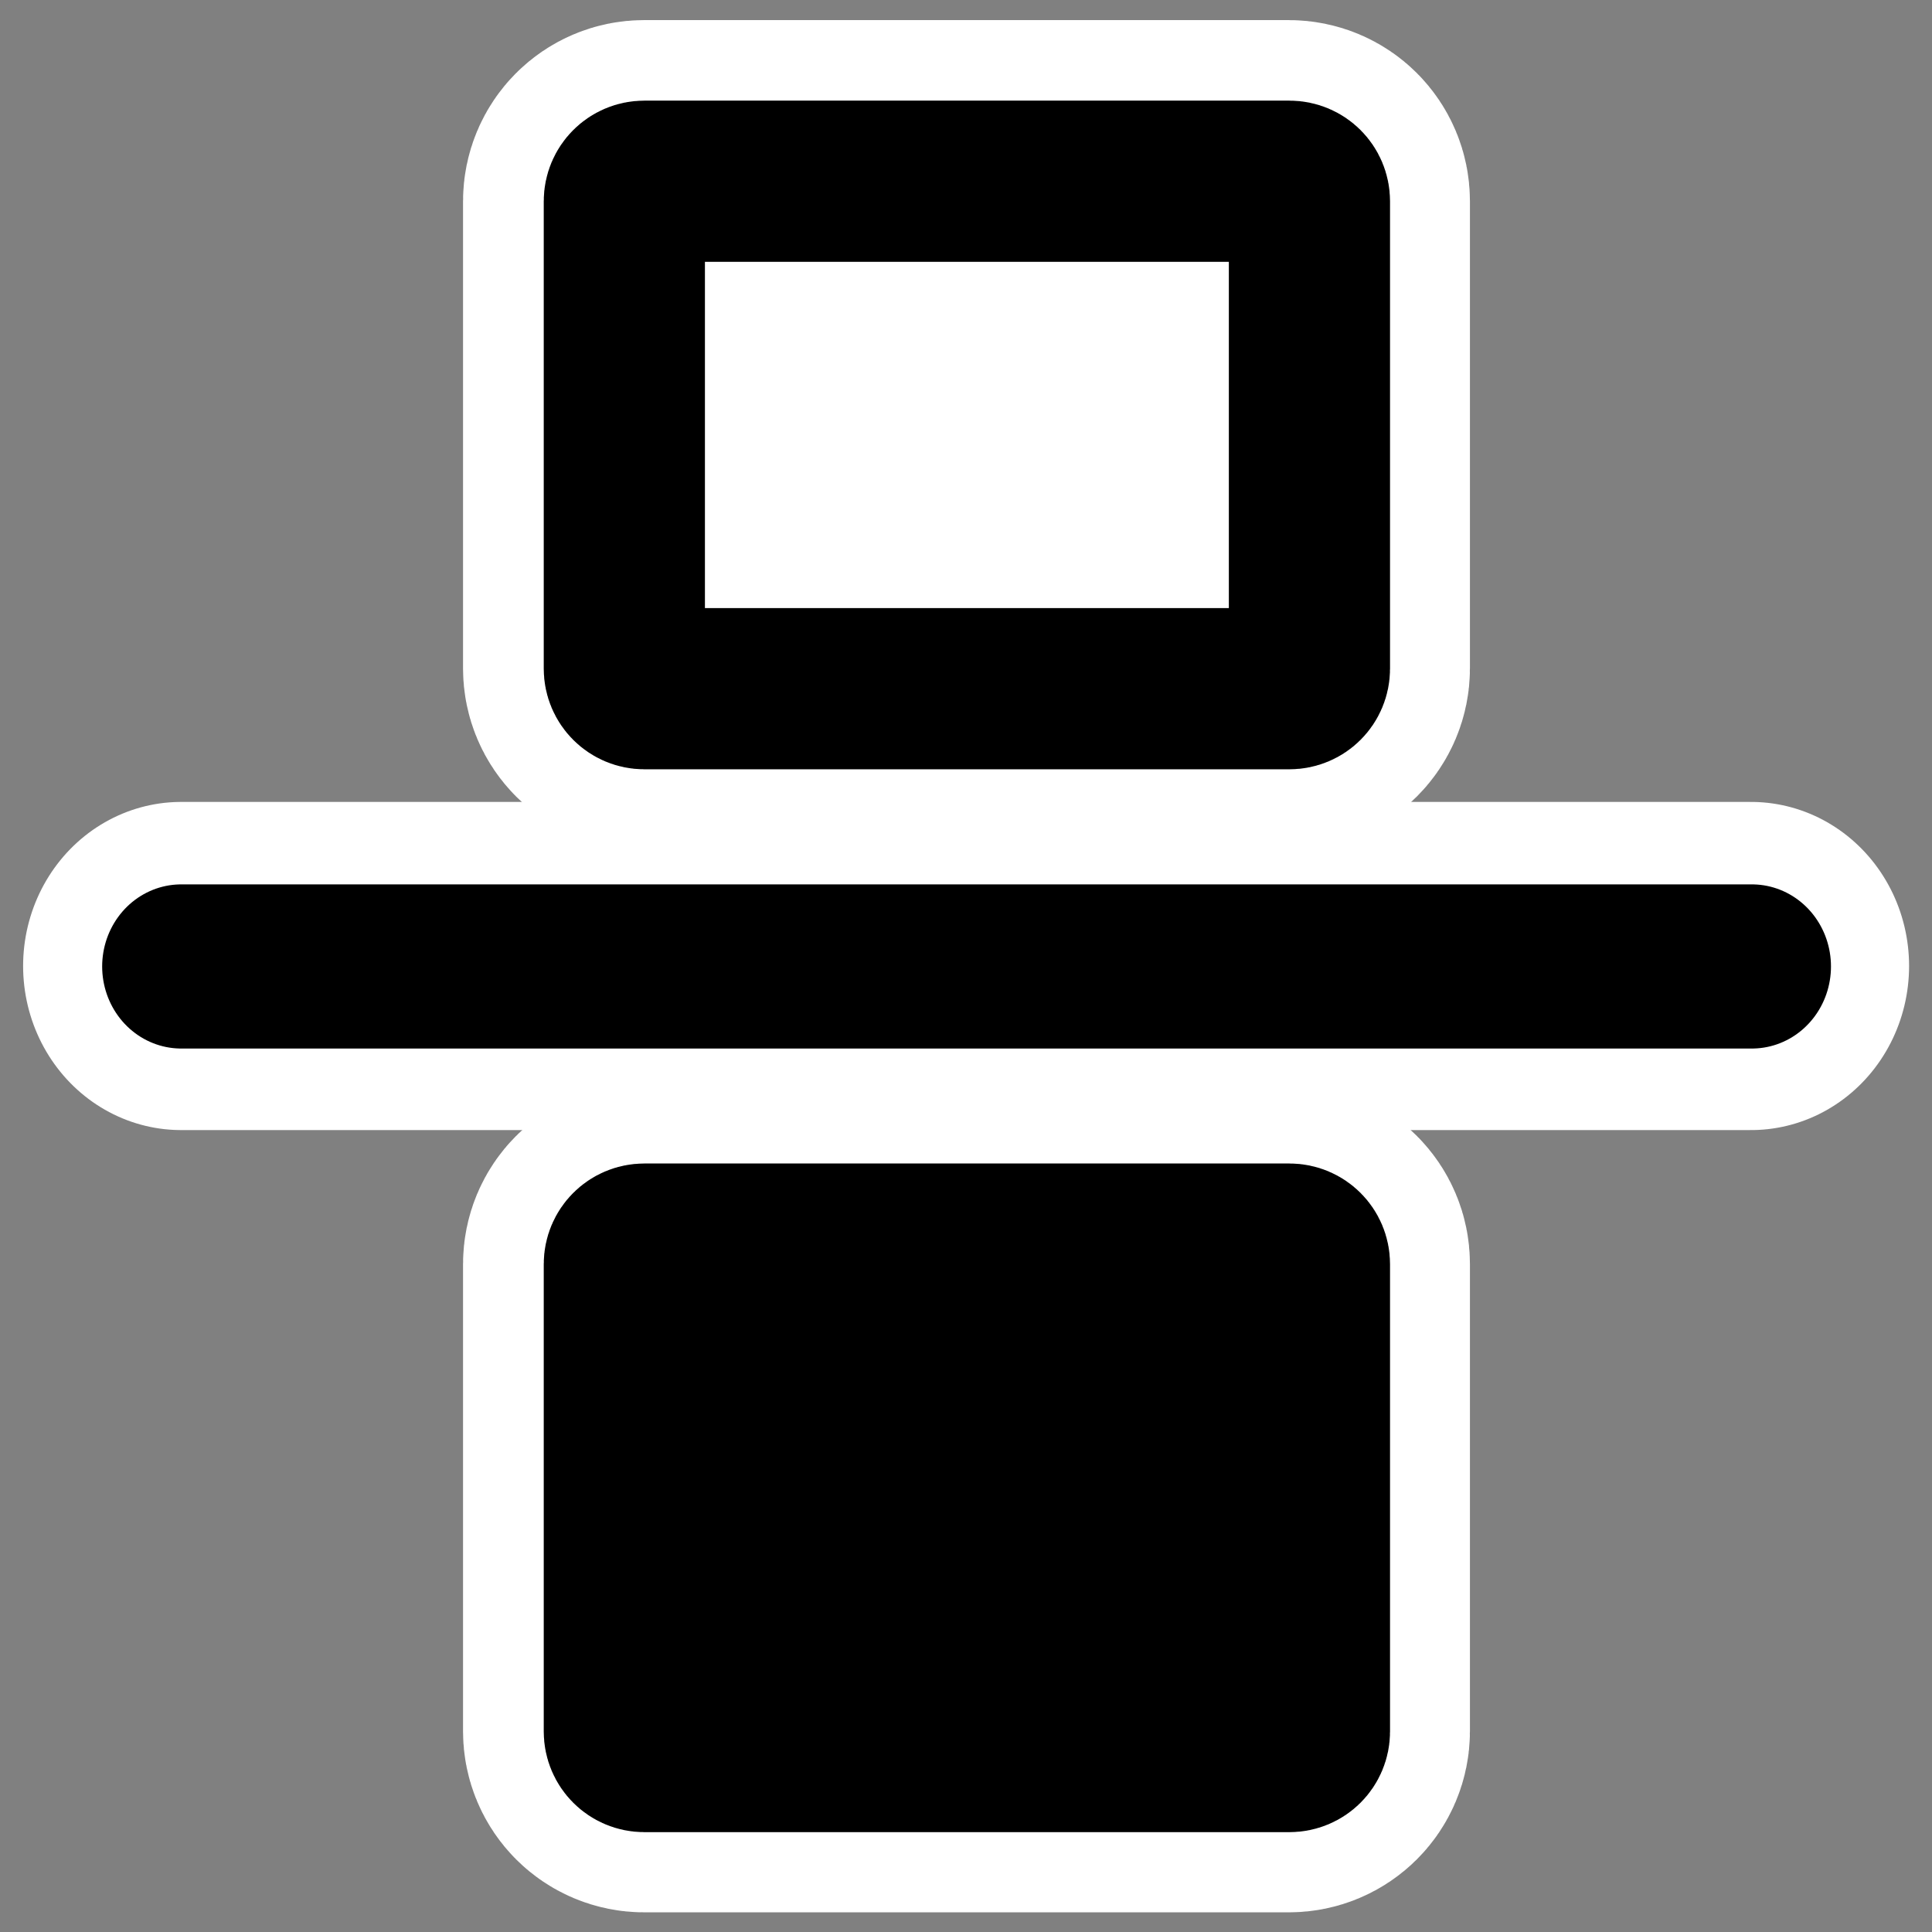
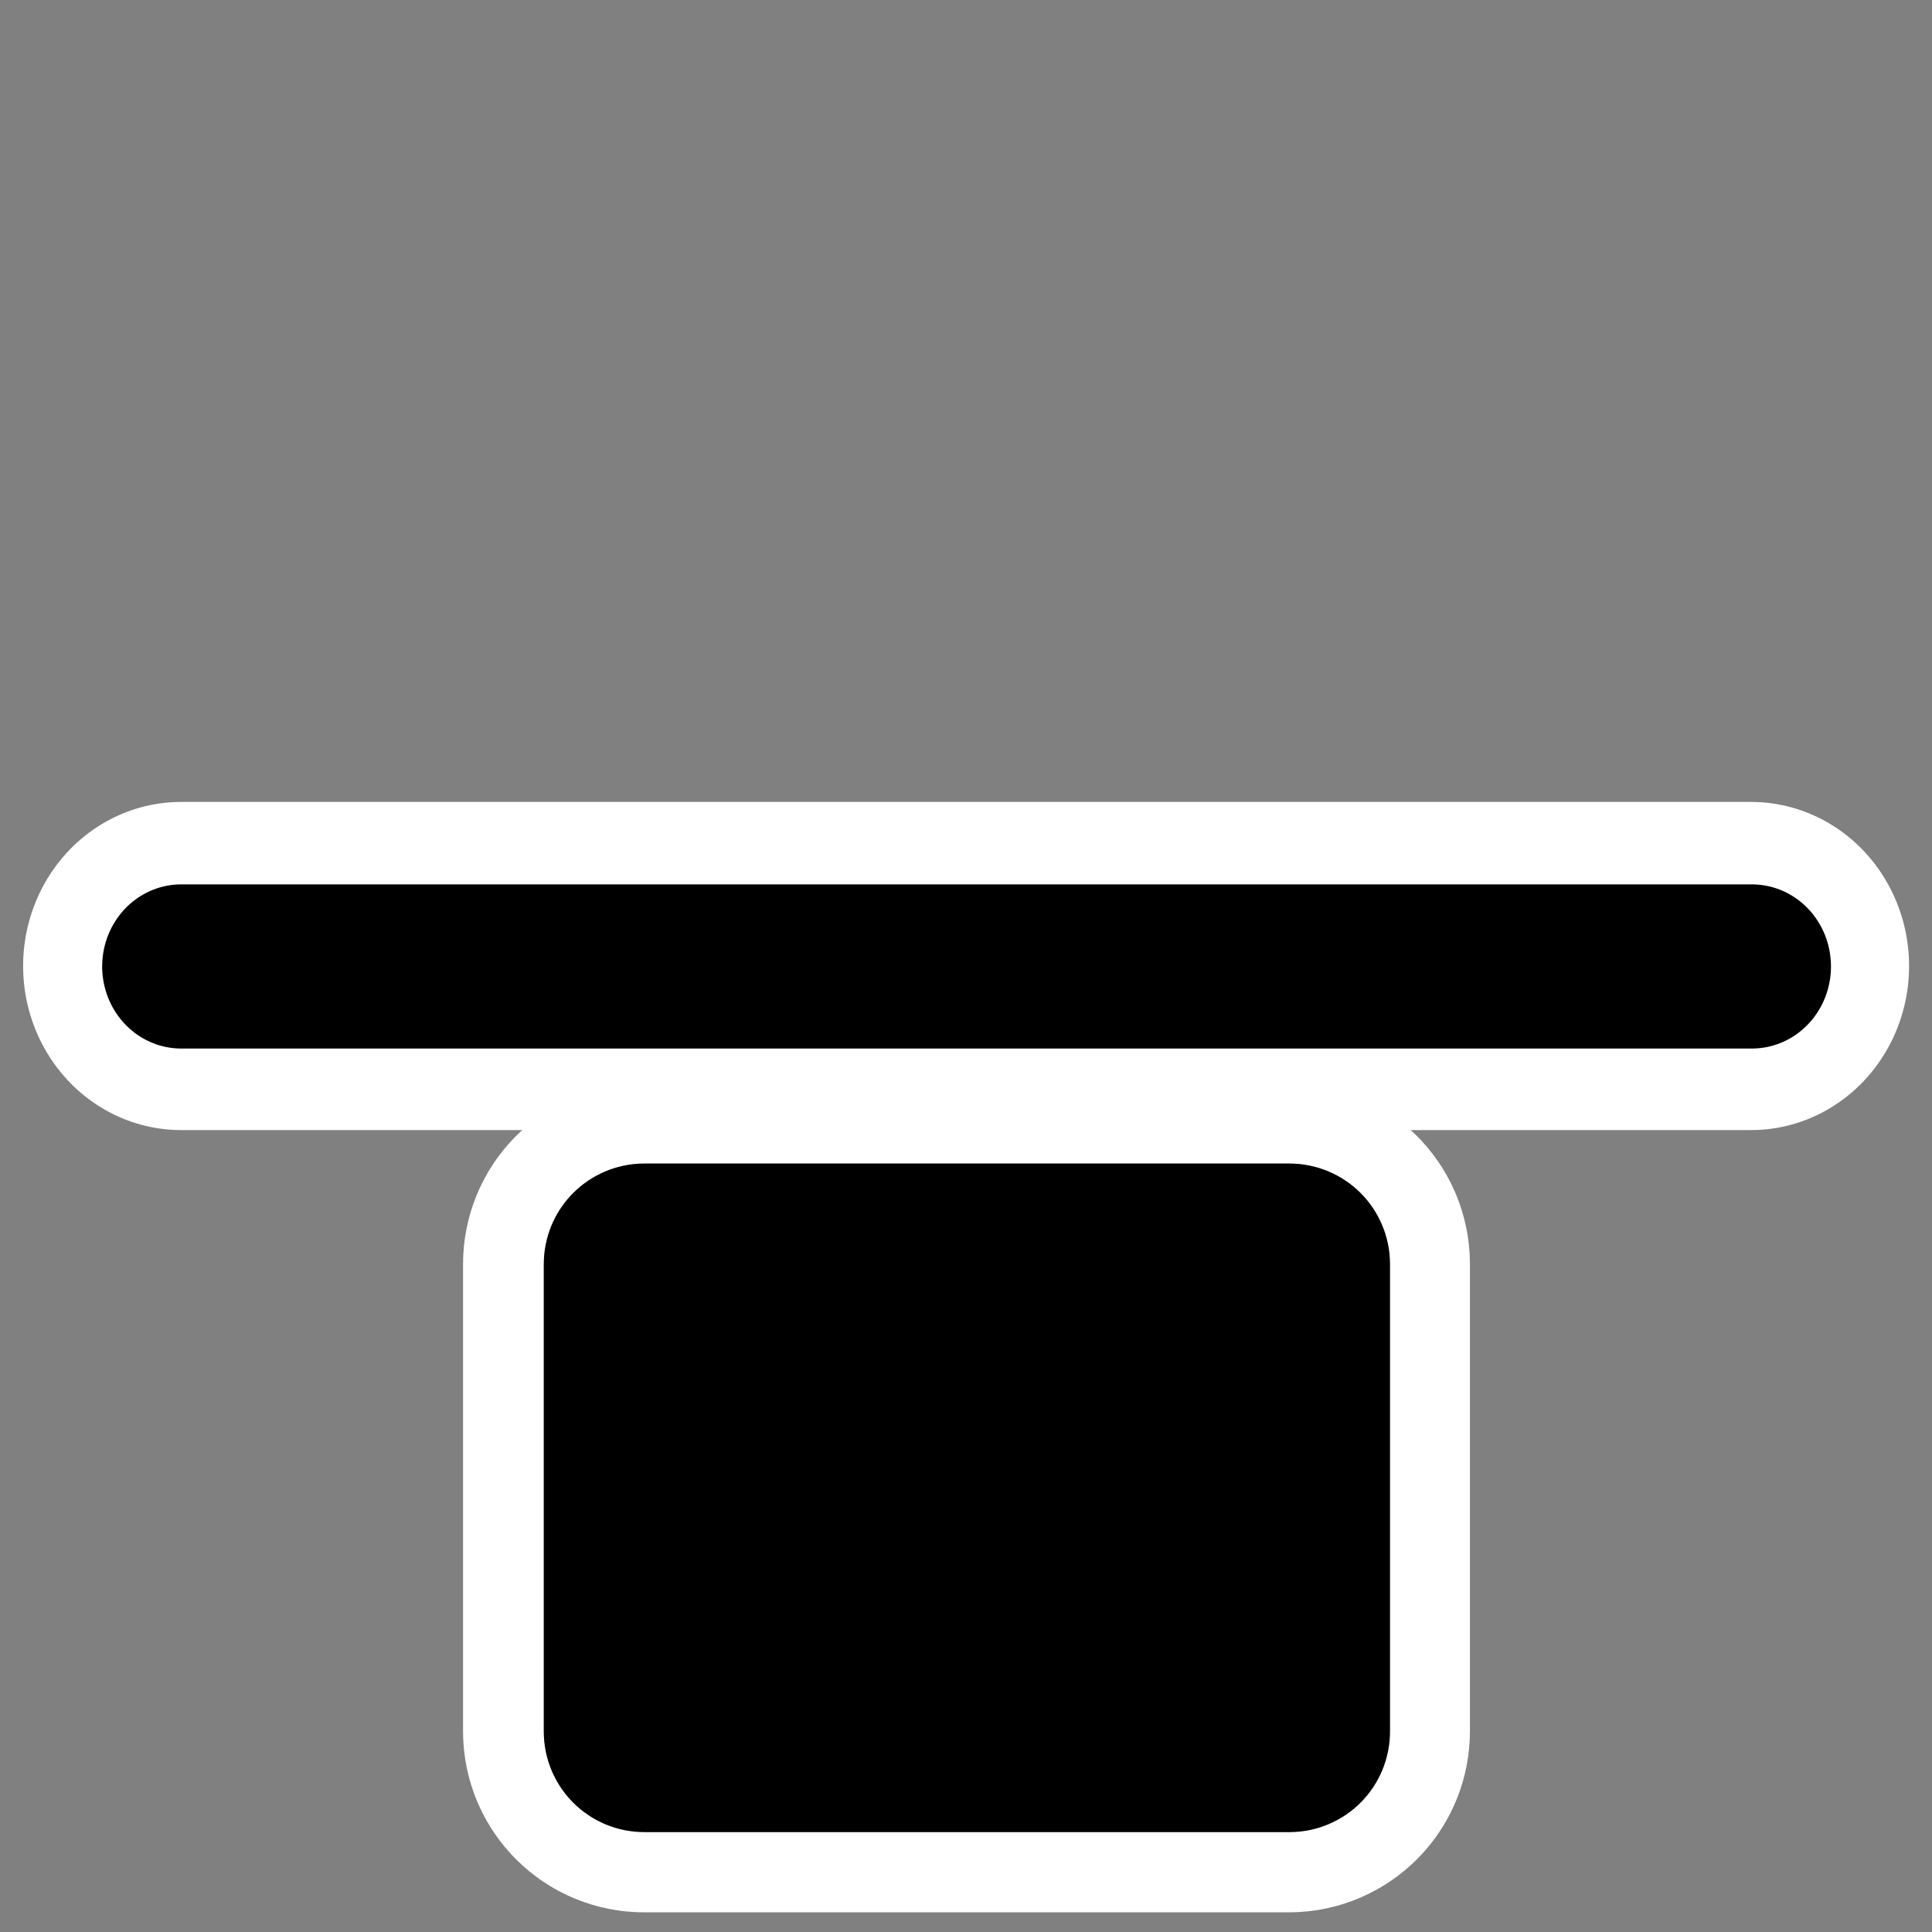
<svg xmlns="http://www.w3.org/2000/svg" _SVGFile__filename="oldscale/actions/flip.svg" version="1.0" viewBox="0 0 60 60">
  <rect x="0" y="0" width="60" height="60" fill="#808080" stroke="none" />
  <g transform="matrix(.83 0 0 .83 5.115 1.653)" stroke-linecap="round" stroke-linejoin="round">
-     <path d="m17.19 5.536c0-0.414 0.333-0.748 0.748-0.748h24.124c0.415 0 0.748 0.334 0.748 0.748v17.482c0 0.415-0.333 0.748-0.748 0.748h-24.124c-0.415 0-0.748-0.333-0.748-0.748v-17.482z" fill="none" stroke="#fff" stroke-width="12.055" />
-     <path transform="matrix(0 .971 .971 0 .857 .789)" d="m4.891 16.829c-0.427 0-0.771 0.344-0.771 0.771v24.858c0 0.427 0.344 0.771 0.771 0.771h18.013c0.427 0 0.771-0.344 0.771-0.771v-24.858c0-0.427-0.344-0.771-0.771-0.771h-18.013z" fill="#fff" fill-rule="evenodd" stroke="#000" stroke-width="6.211" />
-   </g>
+     </g>
  <g transform="matrix(.963 0 0 1 1.113 -4e-6)" fill="none" stroke-linecap="round" stroke-linejoin="round">
    <path d="m4.685 30h50.63" stroke="#fff" stroke-width="10.191" />
    <path transform="matrix(.971 0 0 .971 .857 .789)" d="m3.945 30.098h52.168" stroke="#000" stroke-width="5.25" />
  </g>
  <g transform="matrix(.83 0 0 .83 5.115 34.661)" stroke-linecap="round" stroke-linejoin="round">
    <path d="m17.19 5.536c0-0.414 0.333-0.748 0.748-0.748h24.124c0.415 0 0.748 0.334 0.748 0.748v17.482c0 0.415-0.333 0.748-0.748 0.748h-24.124c-0.415 0-0.748-0.333-0.748-0.748v-17.482z" fill="none" stroke="#fff" stroke-width="12.055" />
    <path transform="matrix(0 .971 .971 0 .857 .789)" d="m4.891 16.829c-0.427 0-0.771 0.344-0.771 0.771v24.858c0 0.427 0.344 0.771 0.771 0.771h18.013c0.427 0 0.771-0.344 0.771-0.771v-24.858c0-0.427-0.344-0.771-0.771-0.771h-18.013z" fill-rule="evenodd" stroke="#000" stroke-width="6.211" />
  </g>
</svg>